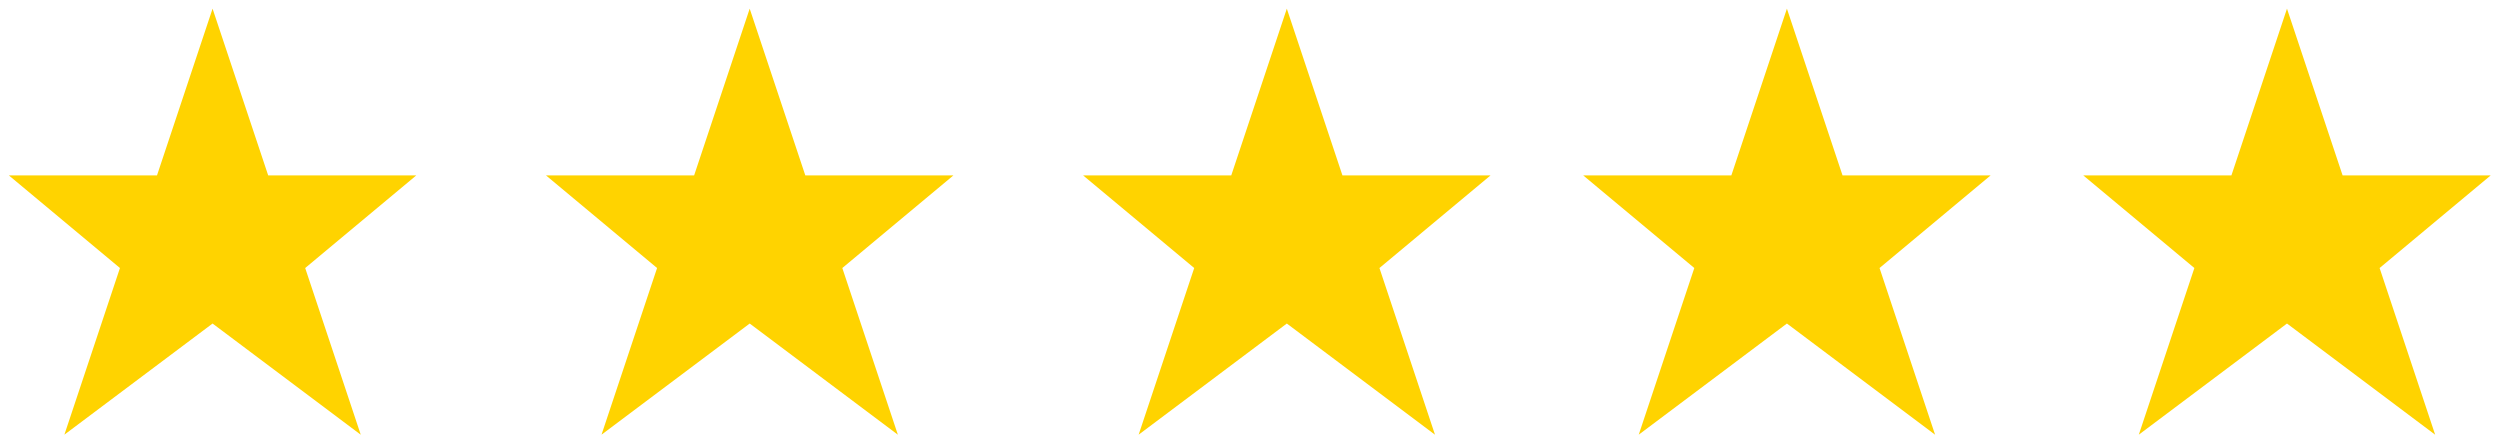
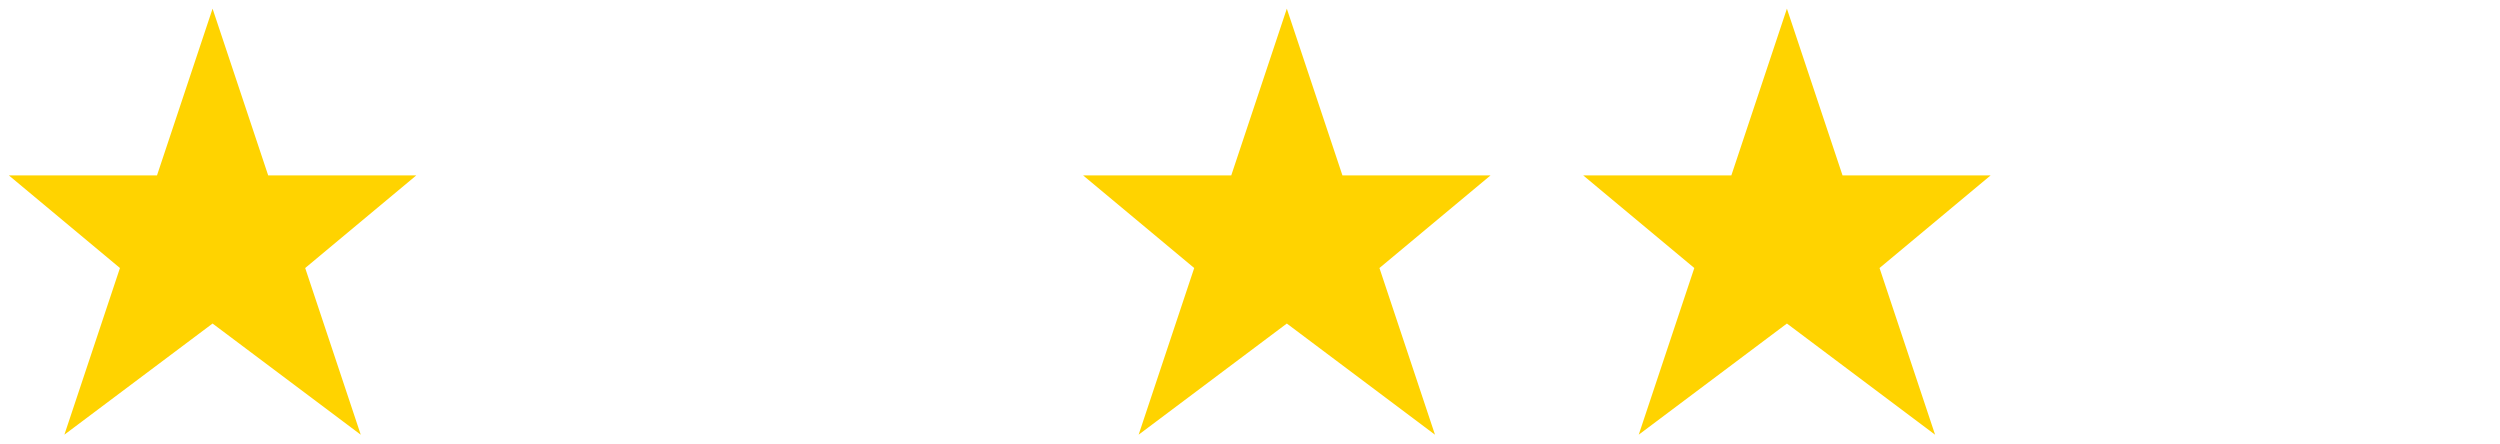
<svg xmlns="http://www.w3.org/2000/svg" width="107" height="19" viewBox="0 0 107 19">
  <defs>
    <clipPath id="clip-path">
      <rect id="Rectangle_91" data-name="Rectangle 91" width="18" height="19" transform="translate(0.018 0.025)" fill="#ffd300" />
    </clipPath>
    <clipPath id="clip-path-2">
      <rect id="Rectangle_91-2" data-name="Rectangle 91" width="18" height="19" transform="translate(0.029 0.025)" fill="#ffd300" />
    </clipPath>
    <clipPath id="clip-path-3">
      <rect id="Rectangle_91-3" data-name="Rectangle 91" width="18" height="19" transform="translate(0.04 0.025)" fill="#ffd300" />
    </clipPath>
    <clipPath id="clip-path-4">
      <rect id="Rectangle_91-4" data-name="Rectangle 91" width="19" height="19" transform="translate(-0.364 0.025)" fill="#ffd300" />
    </clipPath>
    <clipPath id="clip-path-5">
-       <rect id="Rectangle_91-5" data-name="Rectangle 91" width="18" height="19" transform="translate(0.233 0.025)" fill="#ffd300" />
-     </clipPath>
+       </clipPath>
  </defs>
  <g id="Group_76" data-name="Group 76" transform="translate(-864.018 -4783.025)">
    <g id="Group_71" data-name="Group 71" transform="translate(864 4783)">
      <g id="Group_70" data-name="Group 70" clip-path="url(#clip-path)">
        <path id="Path_26" data-name="Path 26" d="M9.22.5,11.6,7.635H17.94L13.184,11.6l2.378,7.135L9.22,13.976,2.878,18.733,5.256,11.6.5,7.635H6.842Z" transform="translate(-0.104 -0.104)" fill="#ffd300" />
      </g>
    </g>
    <g id="Group_72" data-name="Group 72" transform="translate(886.989 4783)">
      <g id="Group_70-2" data-name="Group 70" clip-path="url(#clip-path-2)">
-         <path id="Path_26-2" data-name="Path 26" d="M9.22.5,11.6,7.635H17.94L13.184,11.6l2.378,7.135L9.22,13.976,2.878,18.733,5.256,11.6.5,7.635H6.842Z" transform="translate(-0.104 -0.104)" fill="#ffd300" />
-       </g>
+         </g>
    </g>
    <g id="Group_73" data-name="Group 73" transform="translate(909.978 4783)">
      <g id="Group_70-3" data-name="Group 70" clip-path="url(#clip-path-3)">
        <path id="Path_26-3" data-name="Path 26" d="M9.22.5,11.6,7.635H17.94L13.184,11.6l2.378,7.135L9.22,13.976,2.878,18.733,5.256,11.6.5,7.635H6.842Z" transform="translate(-0.104 -0.104)" fill="#ffd300" />
      </g>
    </g>
    <g id="Group_74" data-name="Group 74" transform="translate(931.382 4783)">
      <g id="Group_70-4" data-name="Group 70" clip-path="url(#clip-path-4)">
        <path id="Path_26-4" data-name="Path 26" d="M9.22.5,11.6,7.635H17.94L13.184,11.6l2.378,7.135L9.22,13.976,2.878,18.733,5.256,11.6.5,7.635H6.842Z" transform="translate(-0.104 -0.104)" fill="#ffd300" />
      </g>
    </g>
    <g id="Group_75" data-name="Group 75" transform="translate(952.785 4783)">
      <g id="Group_70-5" data-name="Group 70" clip-path="url(#clip-path-5)">
-         <path id="Path_26-5" data-name="Path 26" d="M9.22.5,11.6,7.635H17.94L13.184,11.6l2.378,7.135L9.22,13.976,2.878,18.733,5.256,11.6.5,7.635H6.842Z" transform="translate(-0.104 -0.104)" fill="#ffd300" />
-       </g>
+         </g>
    </g>
  </g>
</svg>